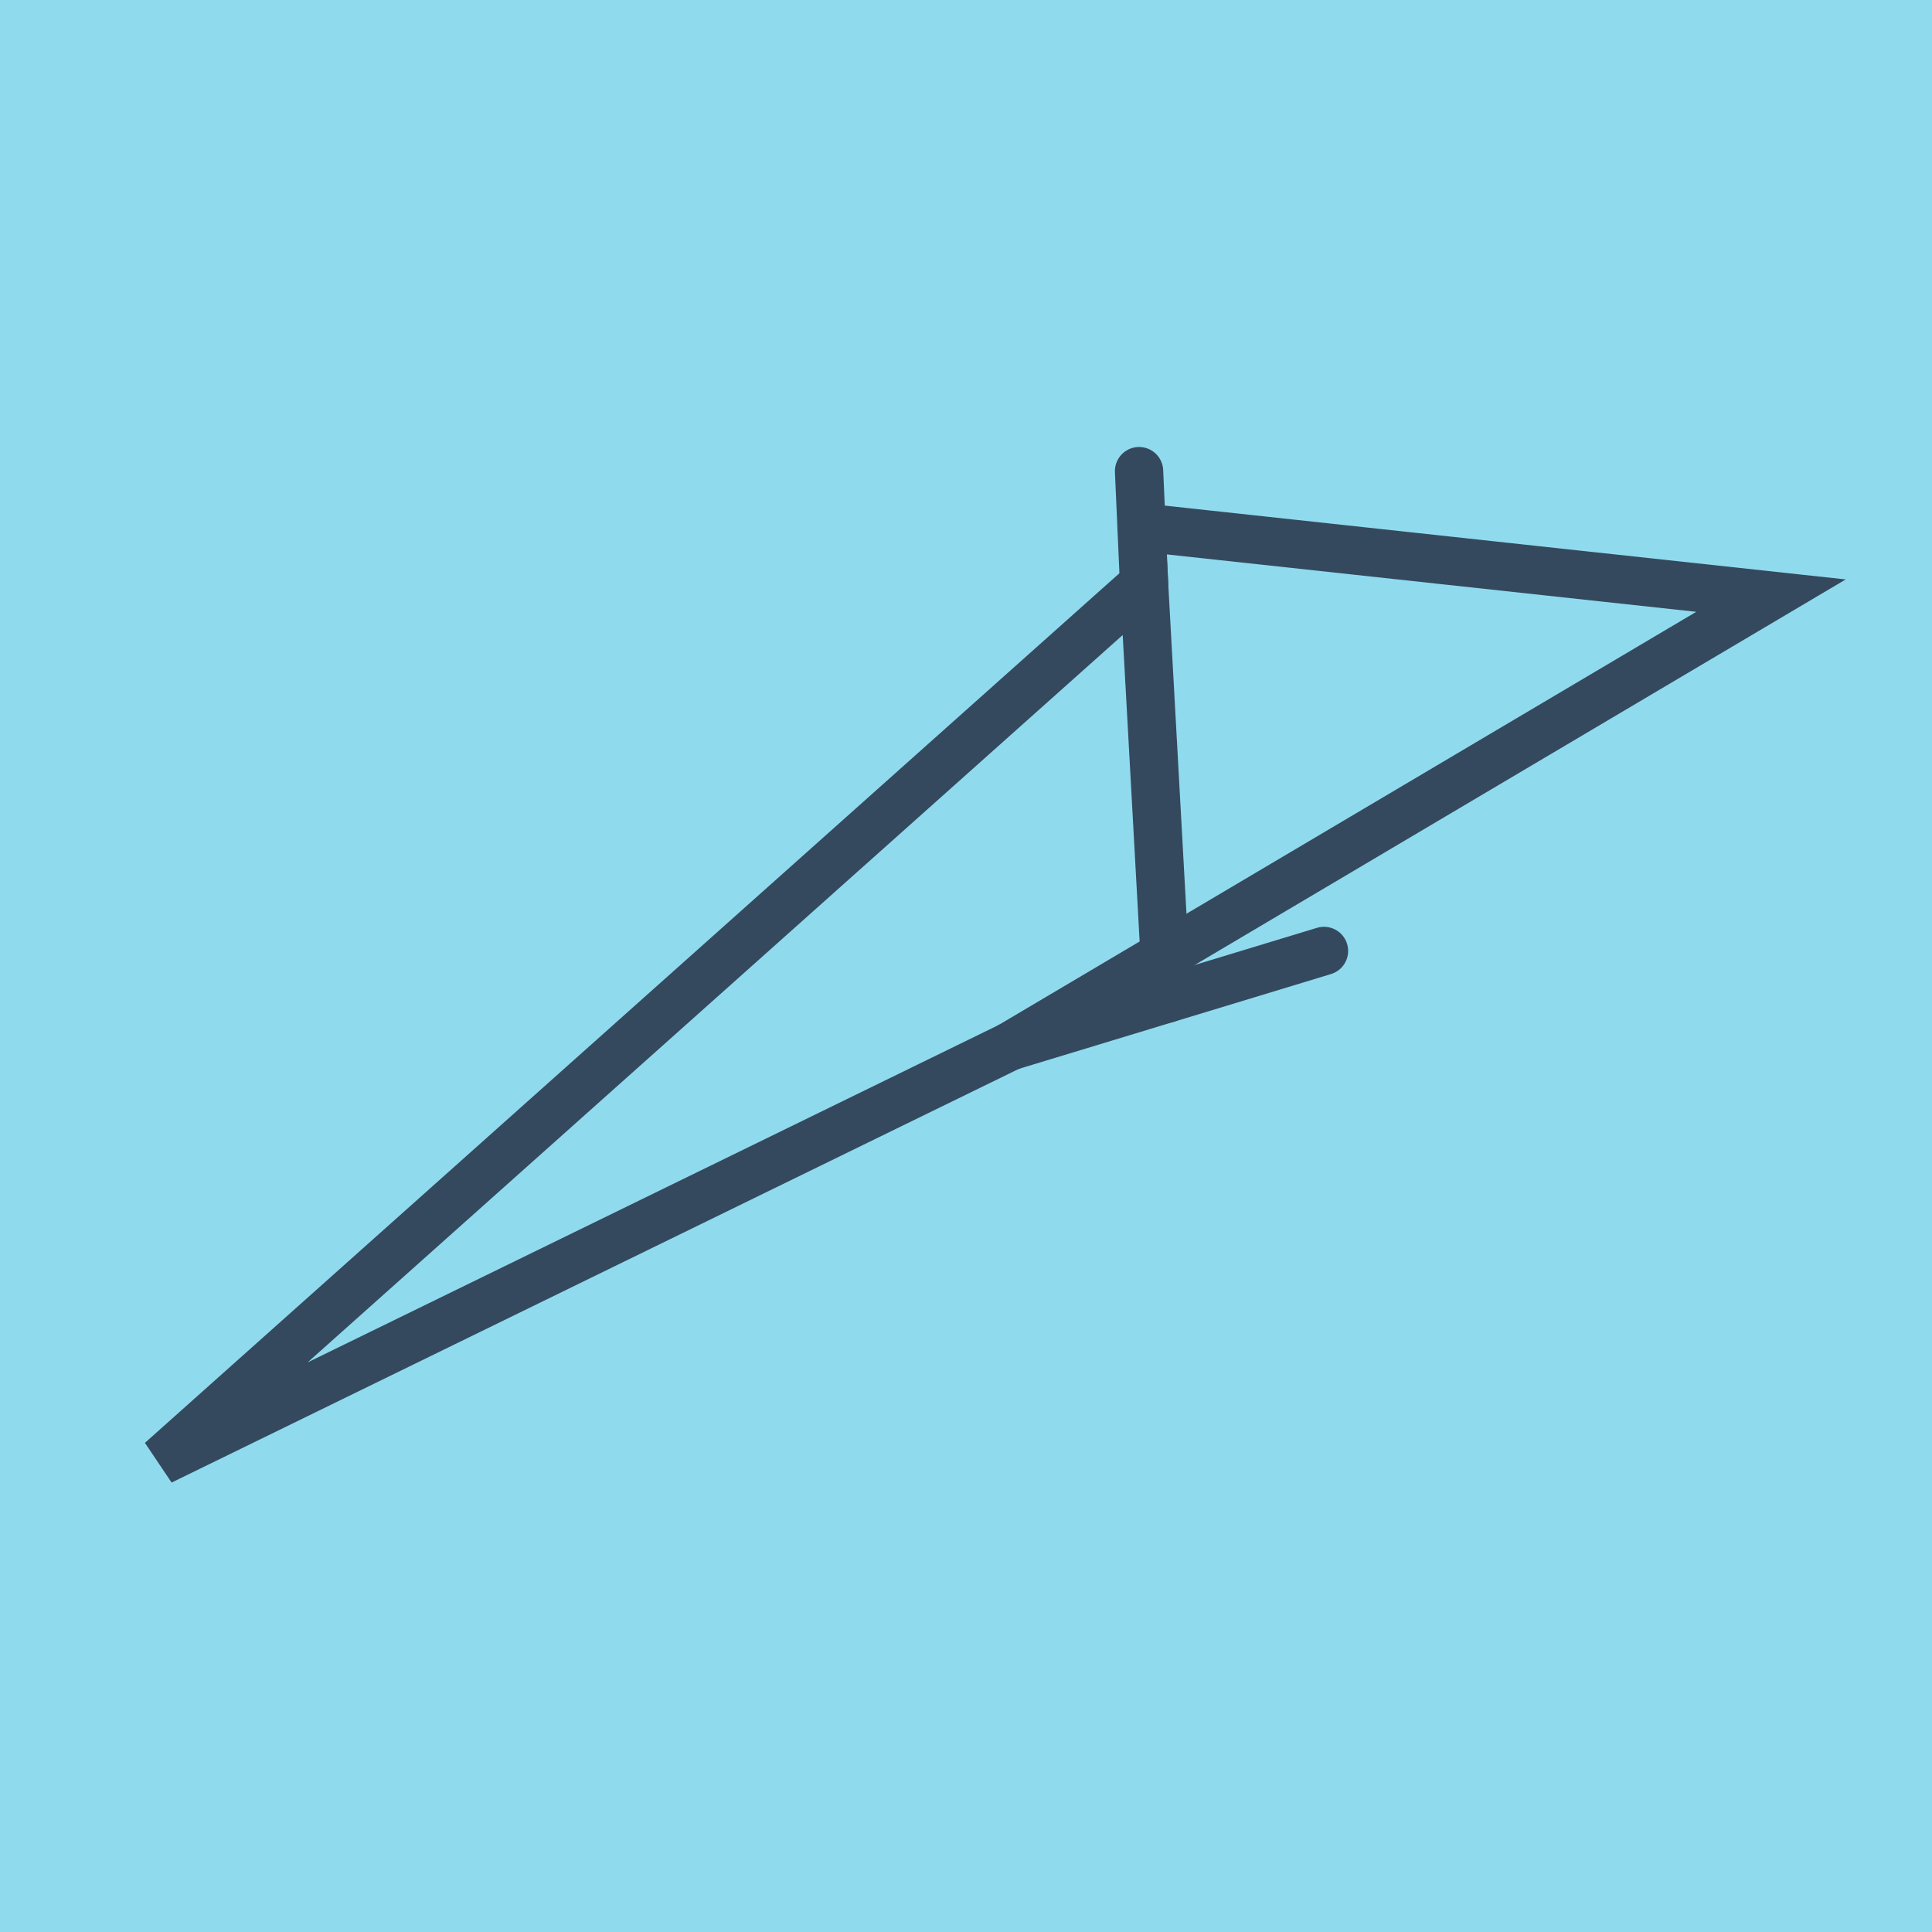
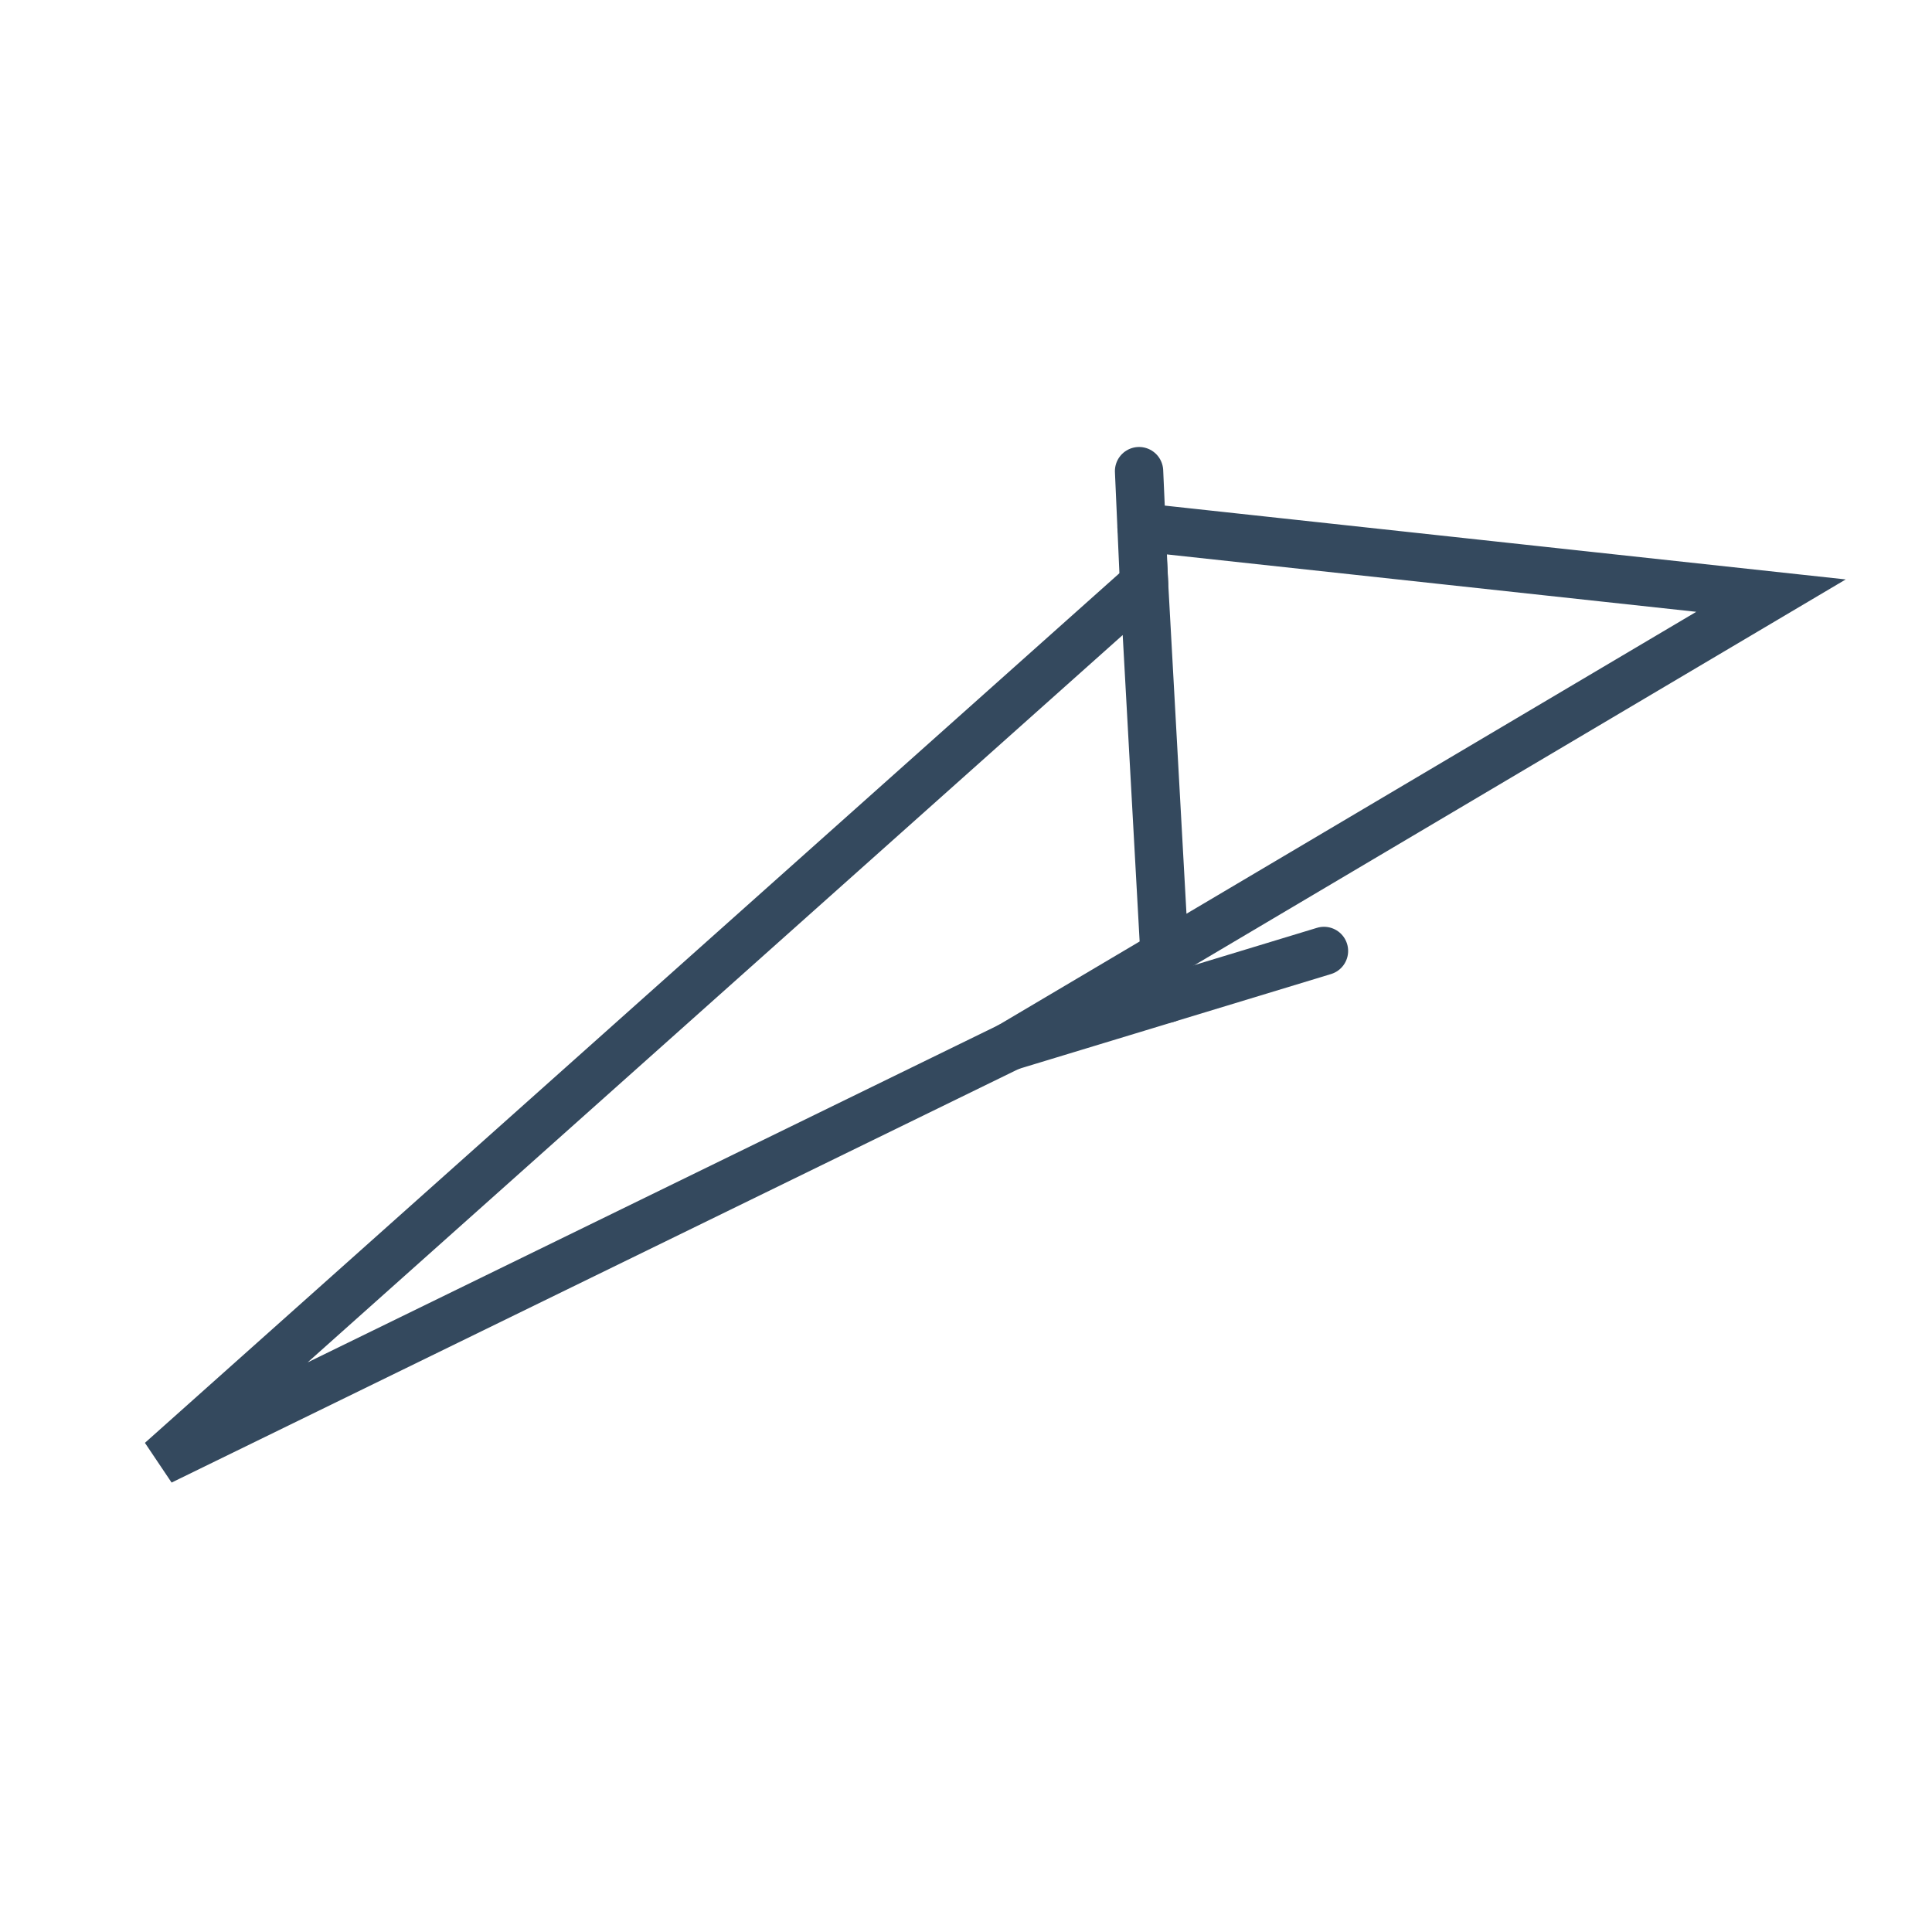
<svg xmlns="http://www.w3.org/2000/svg" viewBox="-10 -10 120 120" preserveAspectRatio="xMidYMid meet">
-   <path style="fill:#90daee" d="M-10-10h120v120H-10z" />
  <polyline stroke-linecap="round" points="52.731,54.99 72.235,49.065 " style="fill:none;stroke:#34495e;stroke-width: 3px" />
  <polyline stroke-linecap="round" points="61.059,26.25 60.749,19.263 " style="fill:none;stroke:#34495e;stroke-width: 3px" />
  <polyline stroke-linecap="round" points="62.483,52.028 61.059,26.25 0,80.737 52.731,54.99 100,26.995 60.904,22.756 " style="fill:none;stroke:#34495e;stroke-width: 3px" />
</svg>